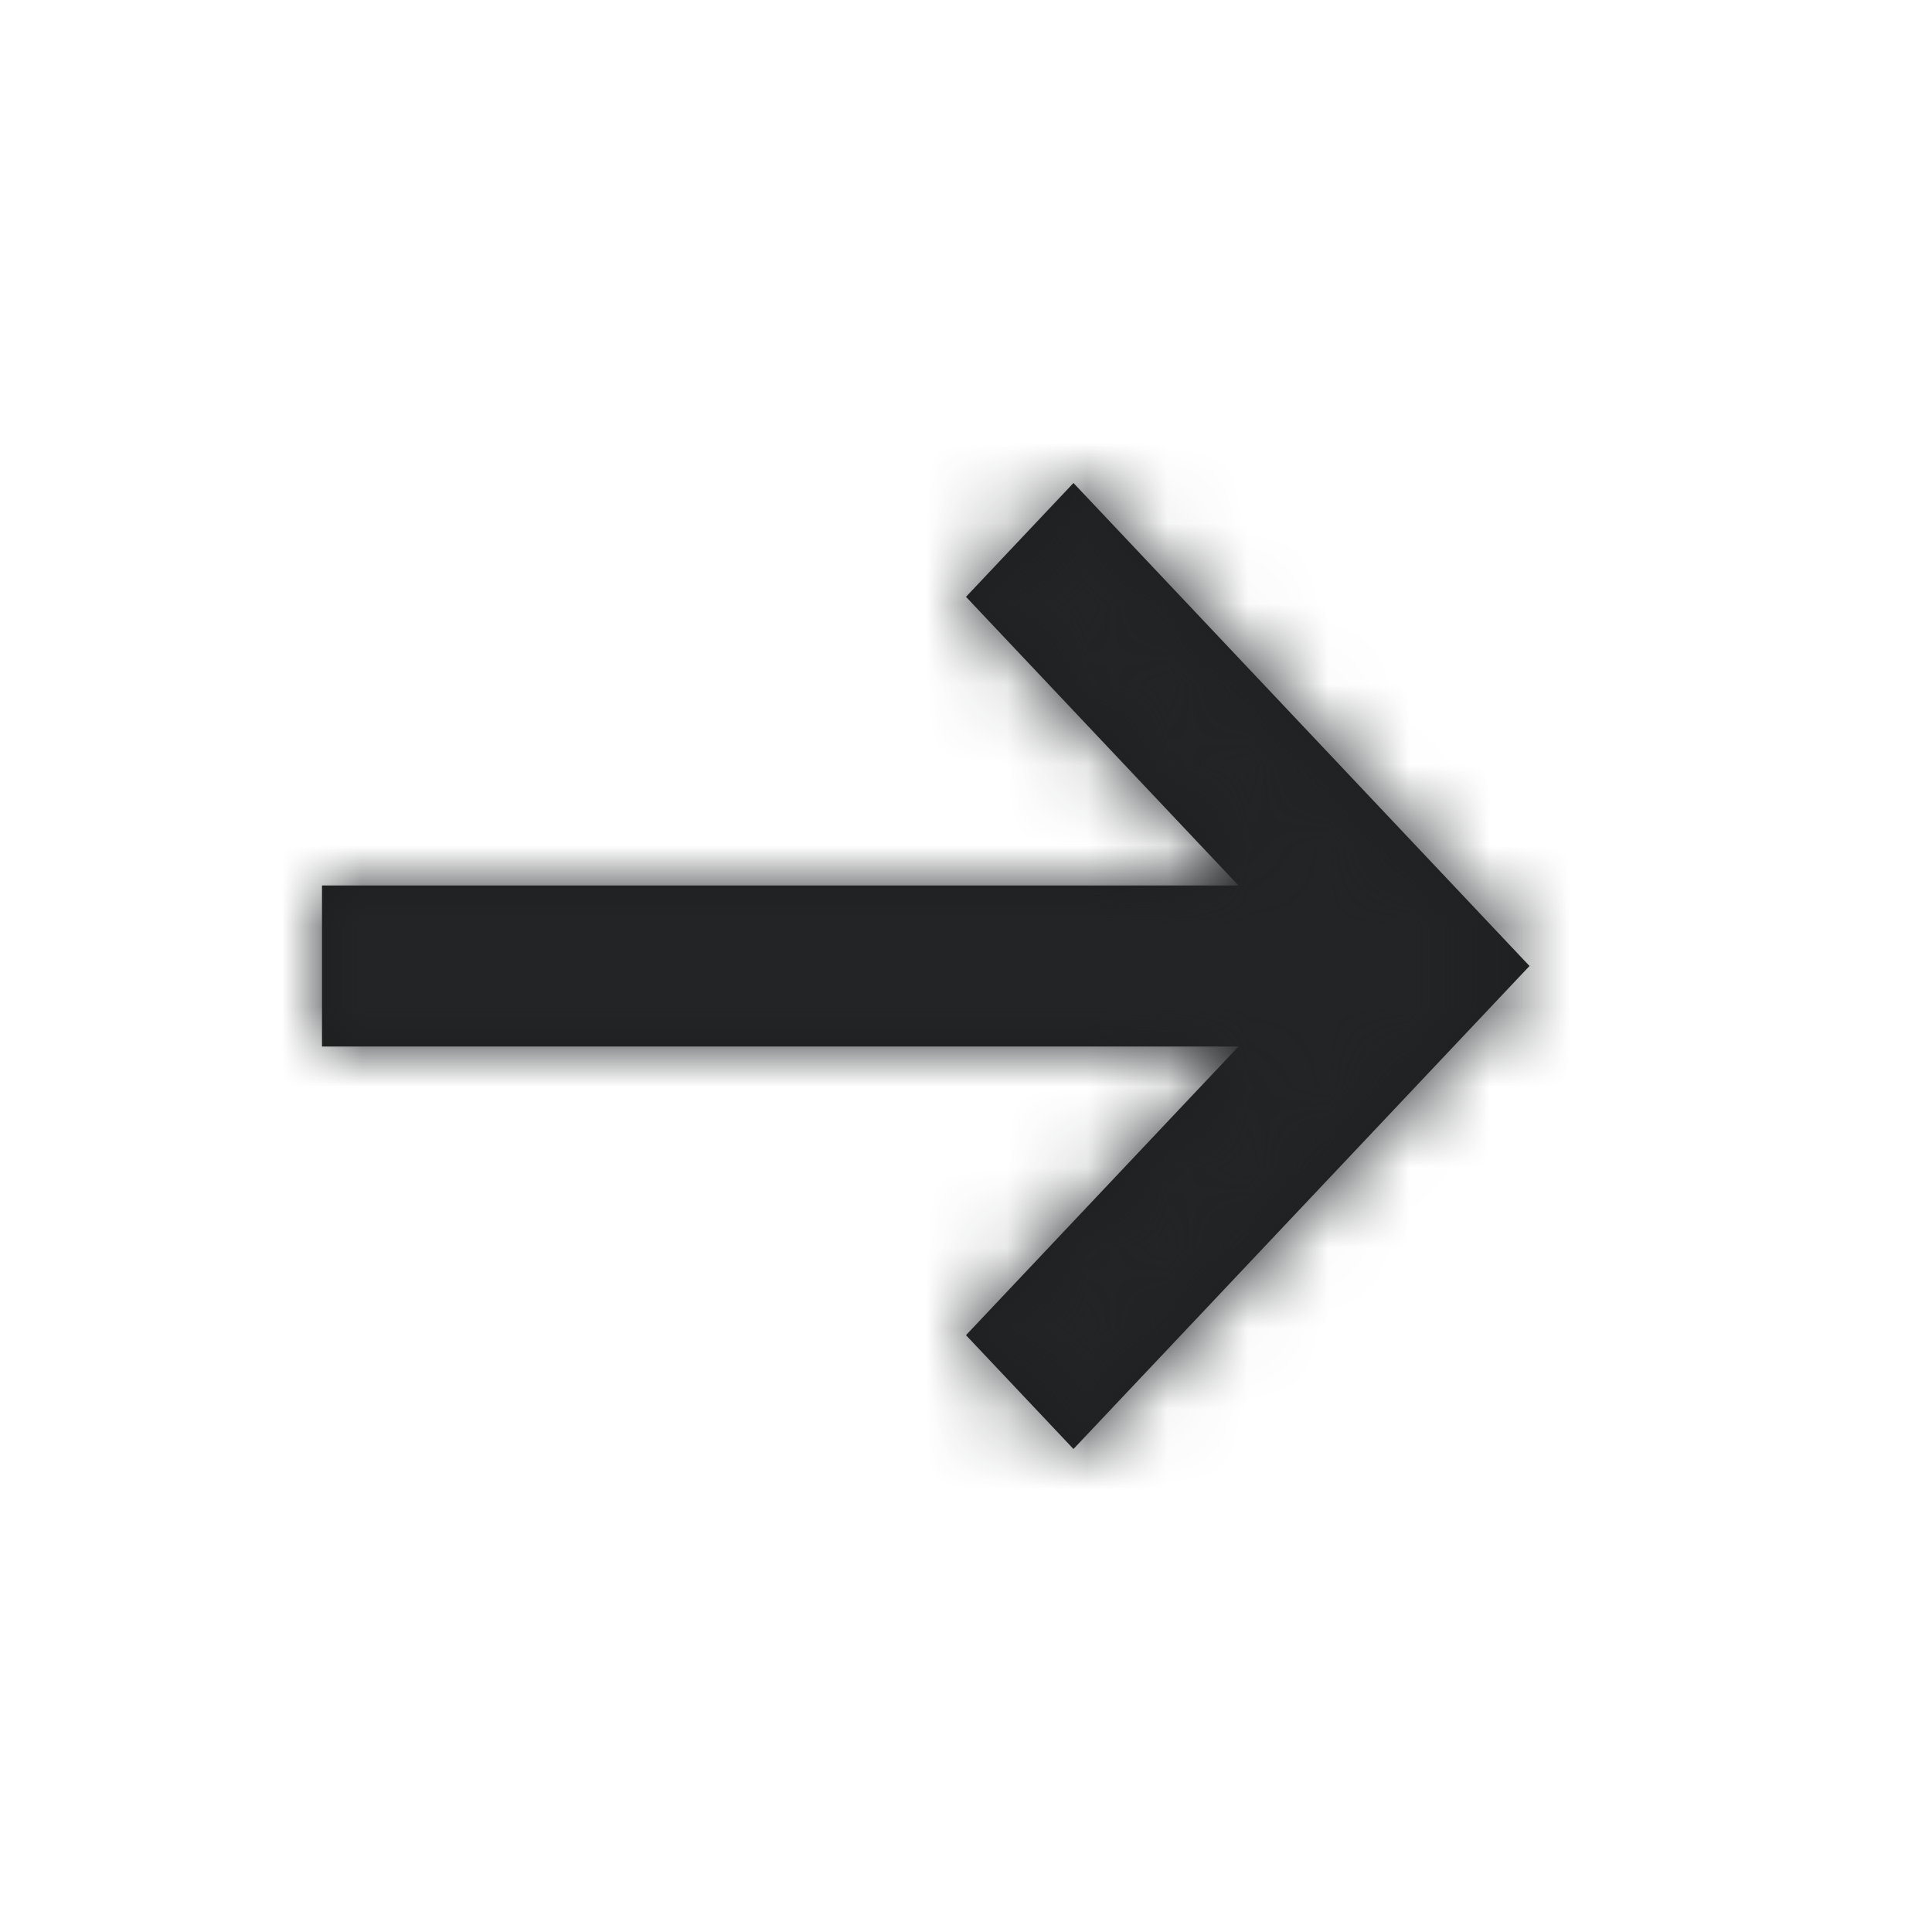
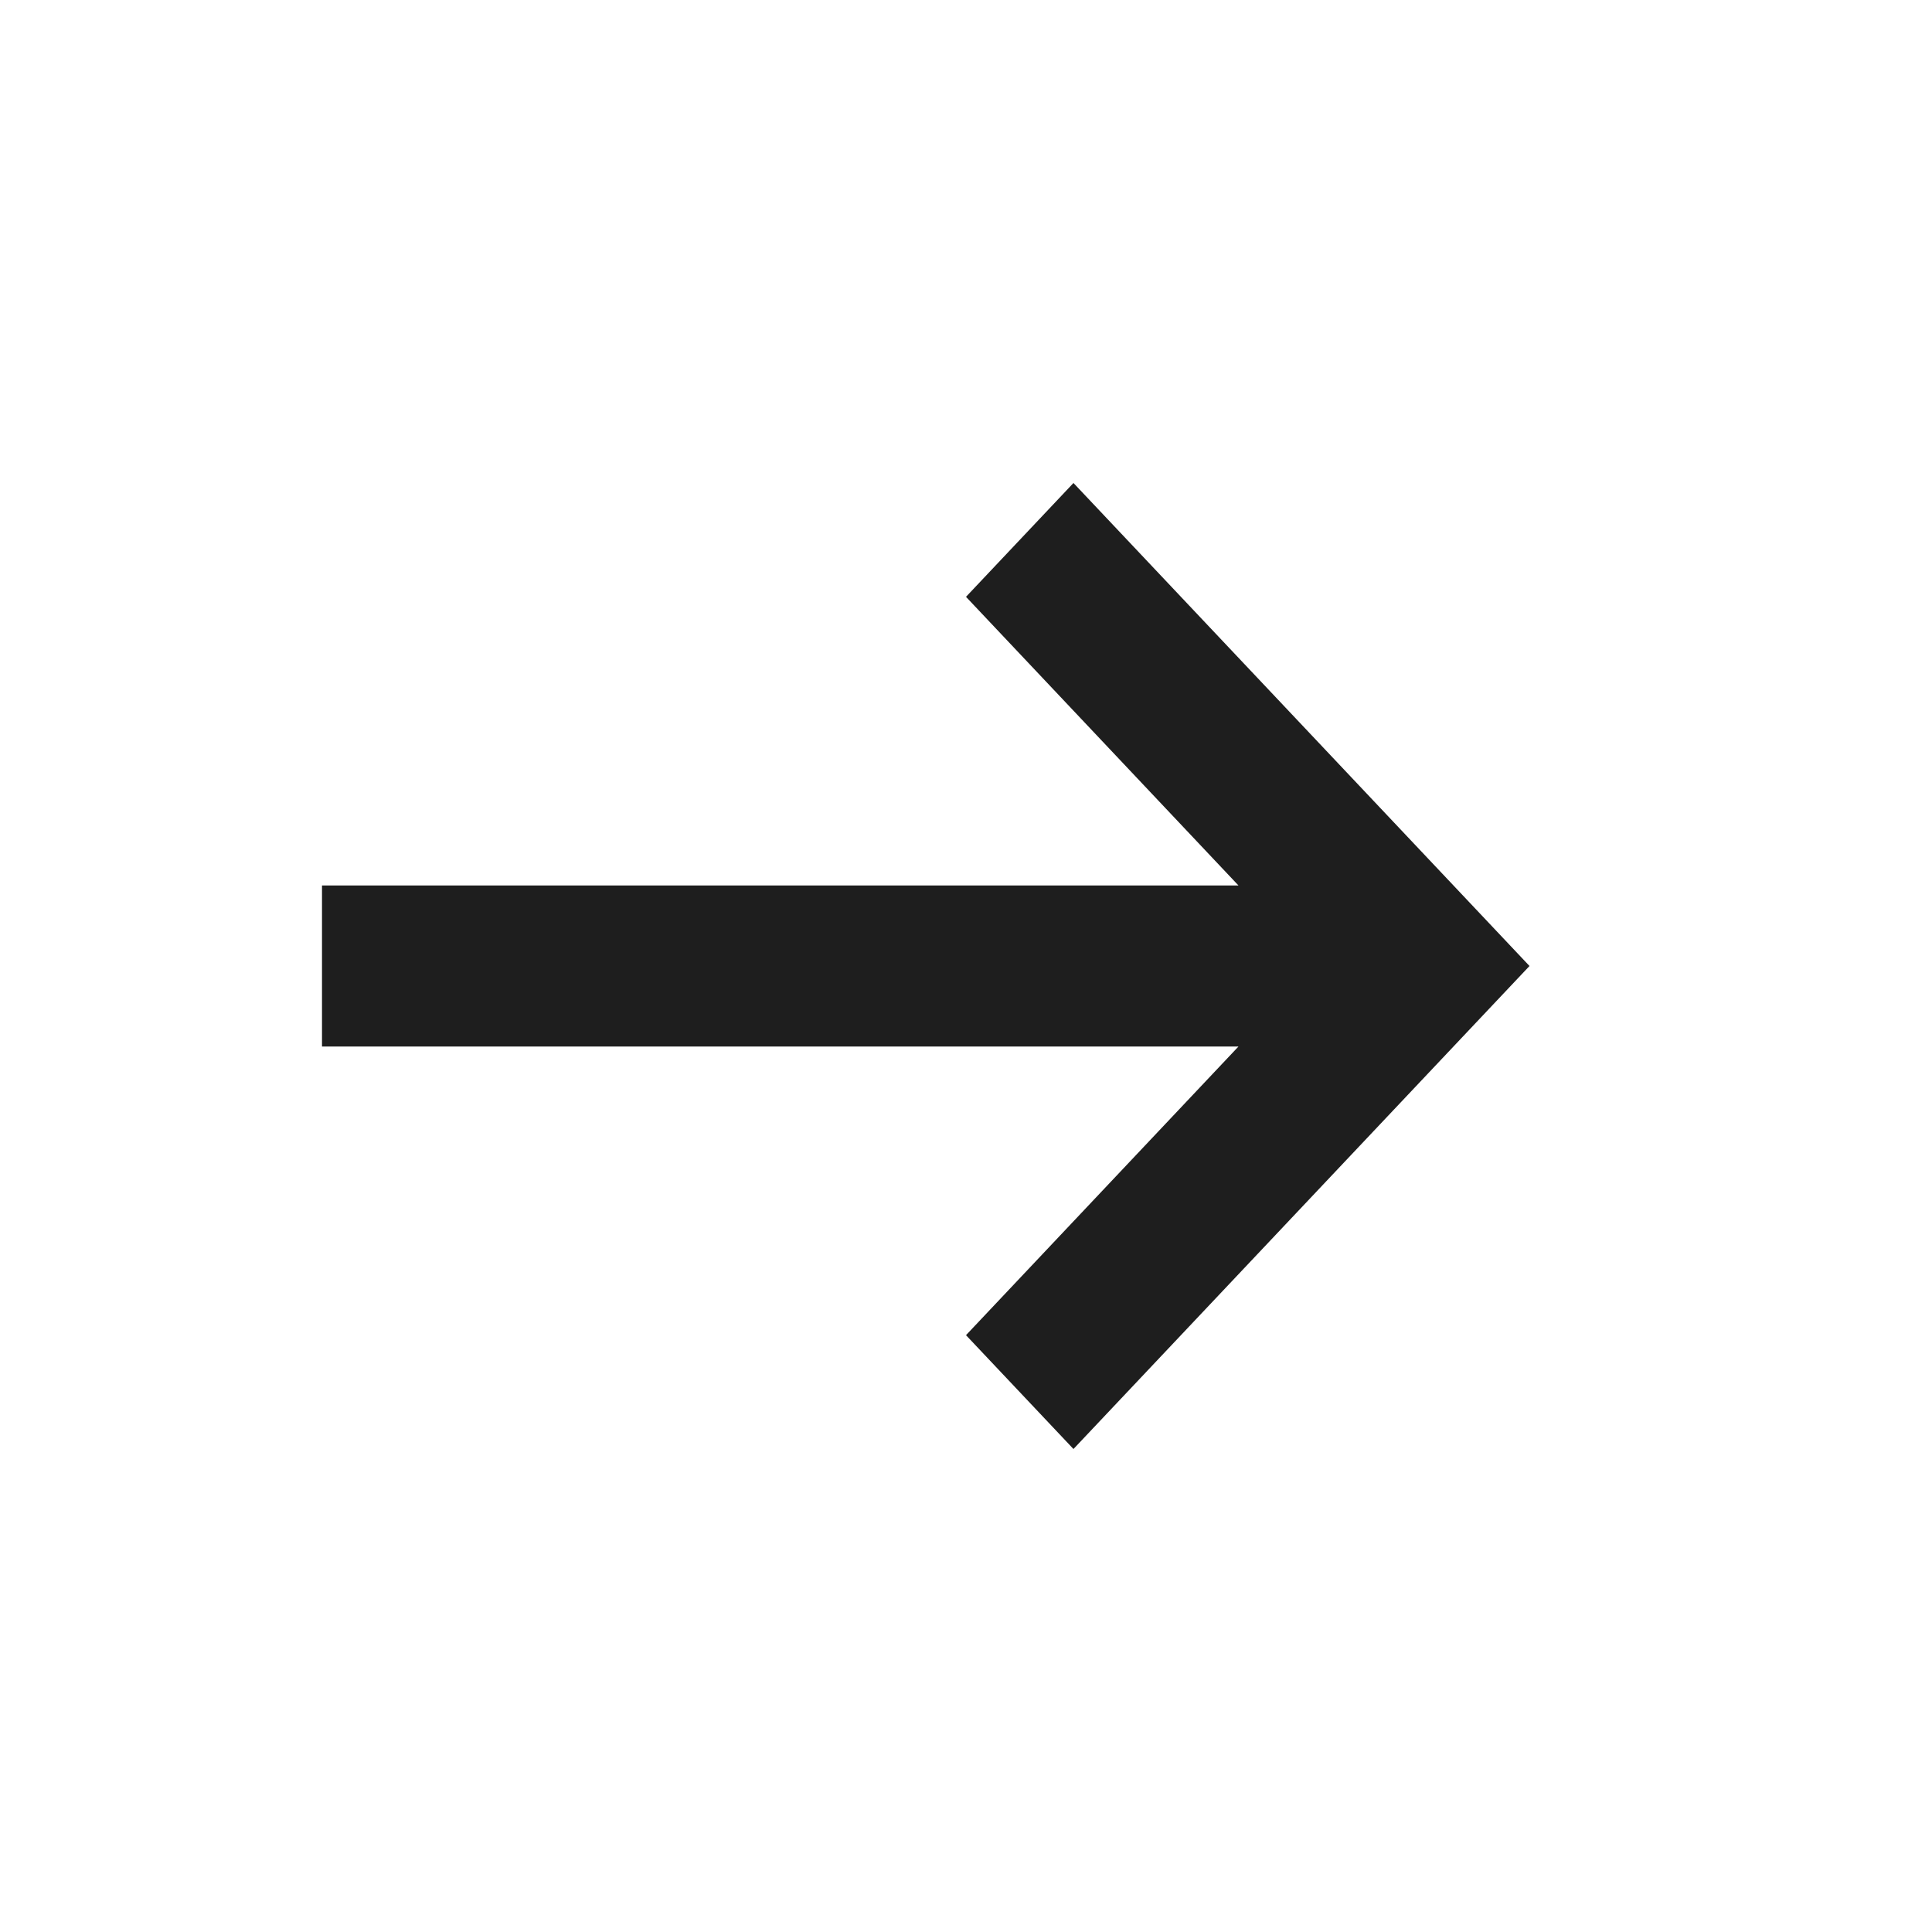
<svg xmlns="http://www.w3.org/2000/svg" xmlns:xlink="http://www.w3.org/1999/xlink" width="24px" height="24px" viewBox="0 0 24 24" version="1.1">
  <title>74A4E39A-8CE3-43D5-A43F-879A58A05471</title>
  <desc>Created with sketchtool.</desc>
  <defs>
    <path d="M15.385,13 L4,13 L4,11 L15.385,11 L12,7.414 L13.335,6 L19,12 L13.335,18 L12,16.586 L15.385,13 Z" id="path-1" />
  </defs>
  <g id="Symbols" stroke="none" stroke-width="1" fill="none" fill-rule="evenodd">
    <g id="Atoms/Icons/Right-Arrow">
      <mask id="mask-2" fill="white">
        <use xlink:href="#path-1" />
      </mask>
      <use id="Combined-Shape" fill="#1E1E1E" fill-rule="nonzero" xlink:href="#path-1" />
      <g id="Atoms/Colour/Black" mask="url(#mask-2)" fill="#222426">
-         <rect id="Colour/Black" x="0" y="0" width="24" height="24" />
-       </g>
+         </g>
    </g>
  </g>
</svg>